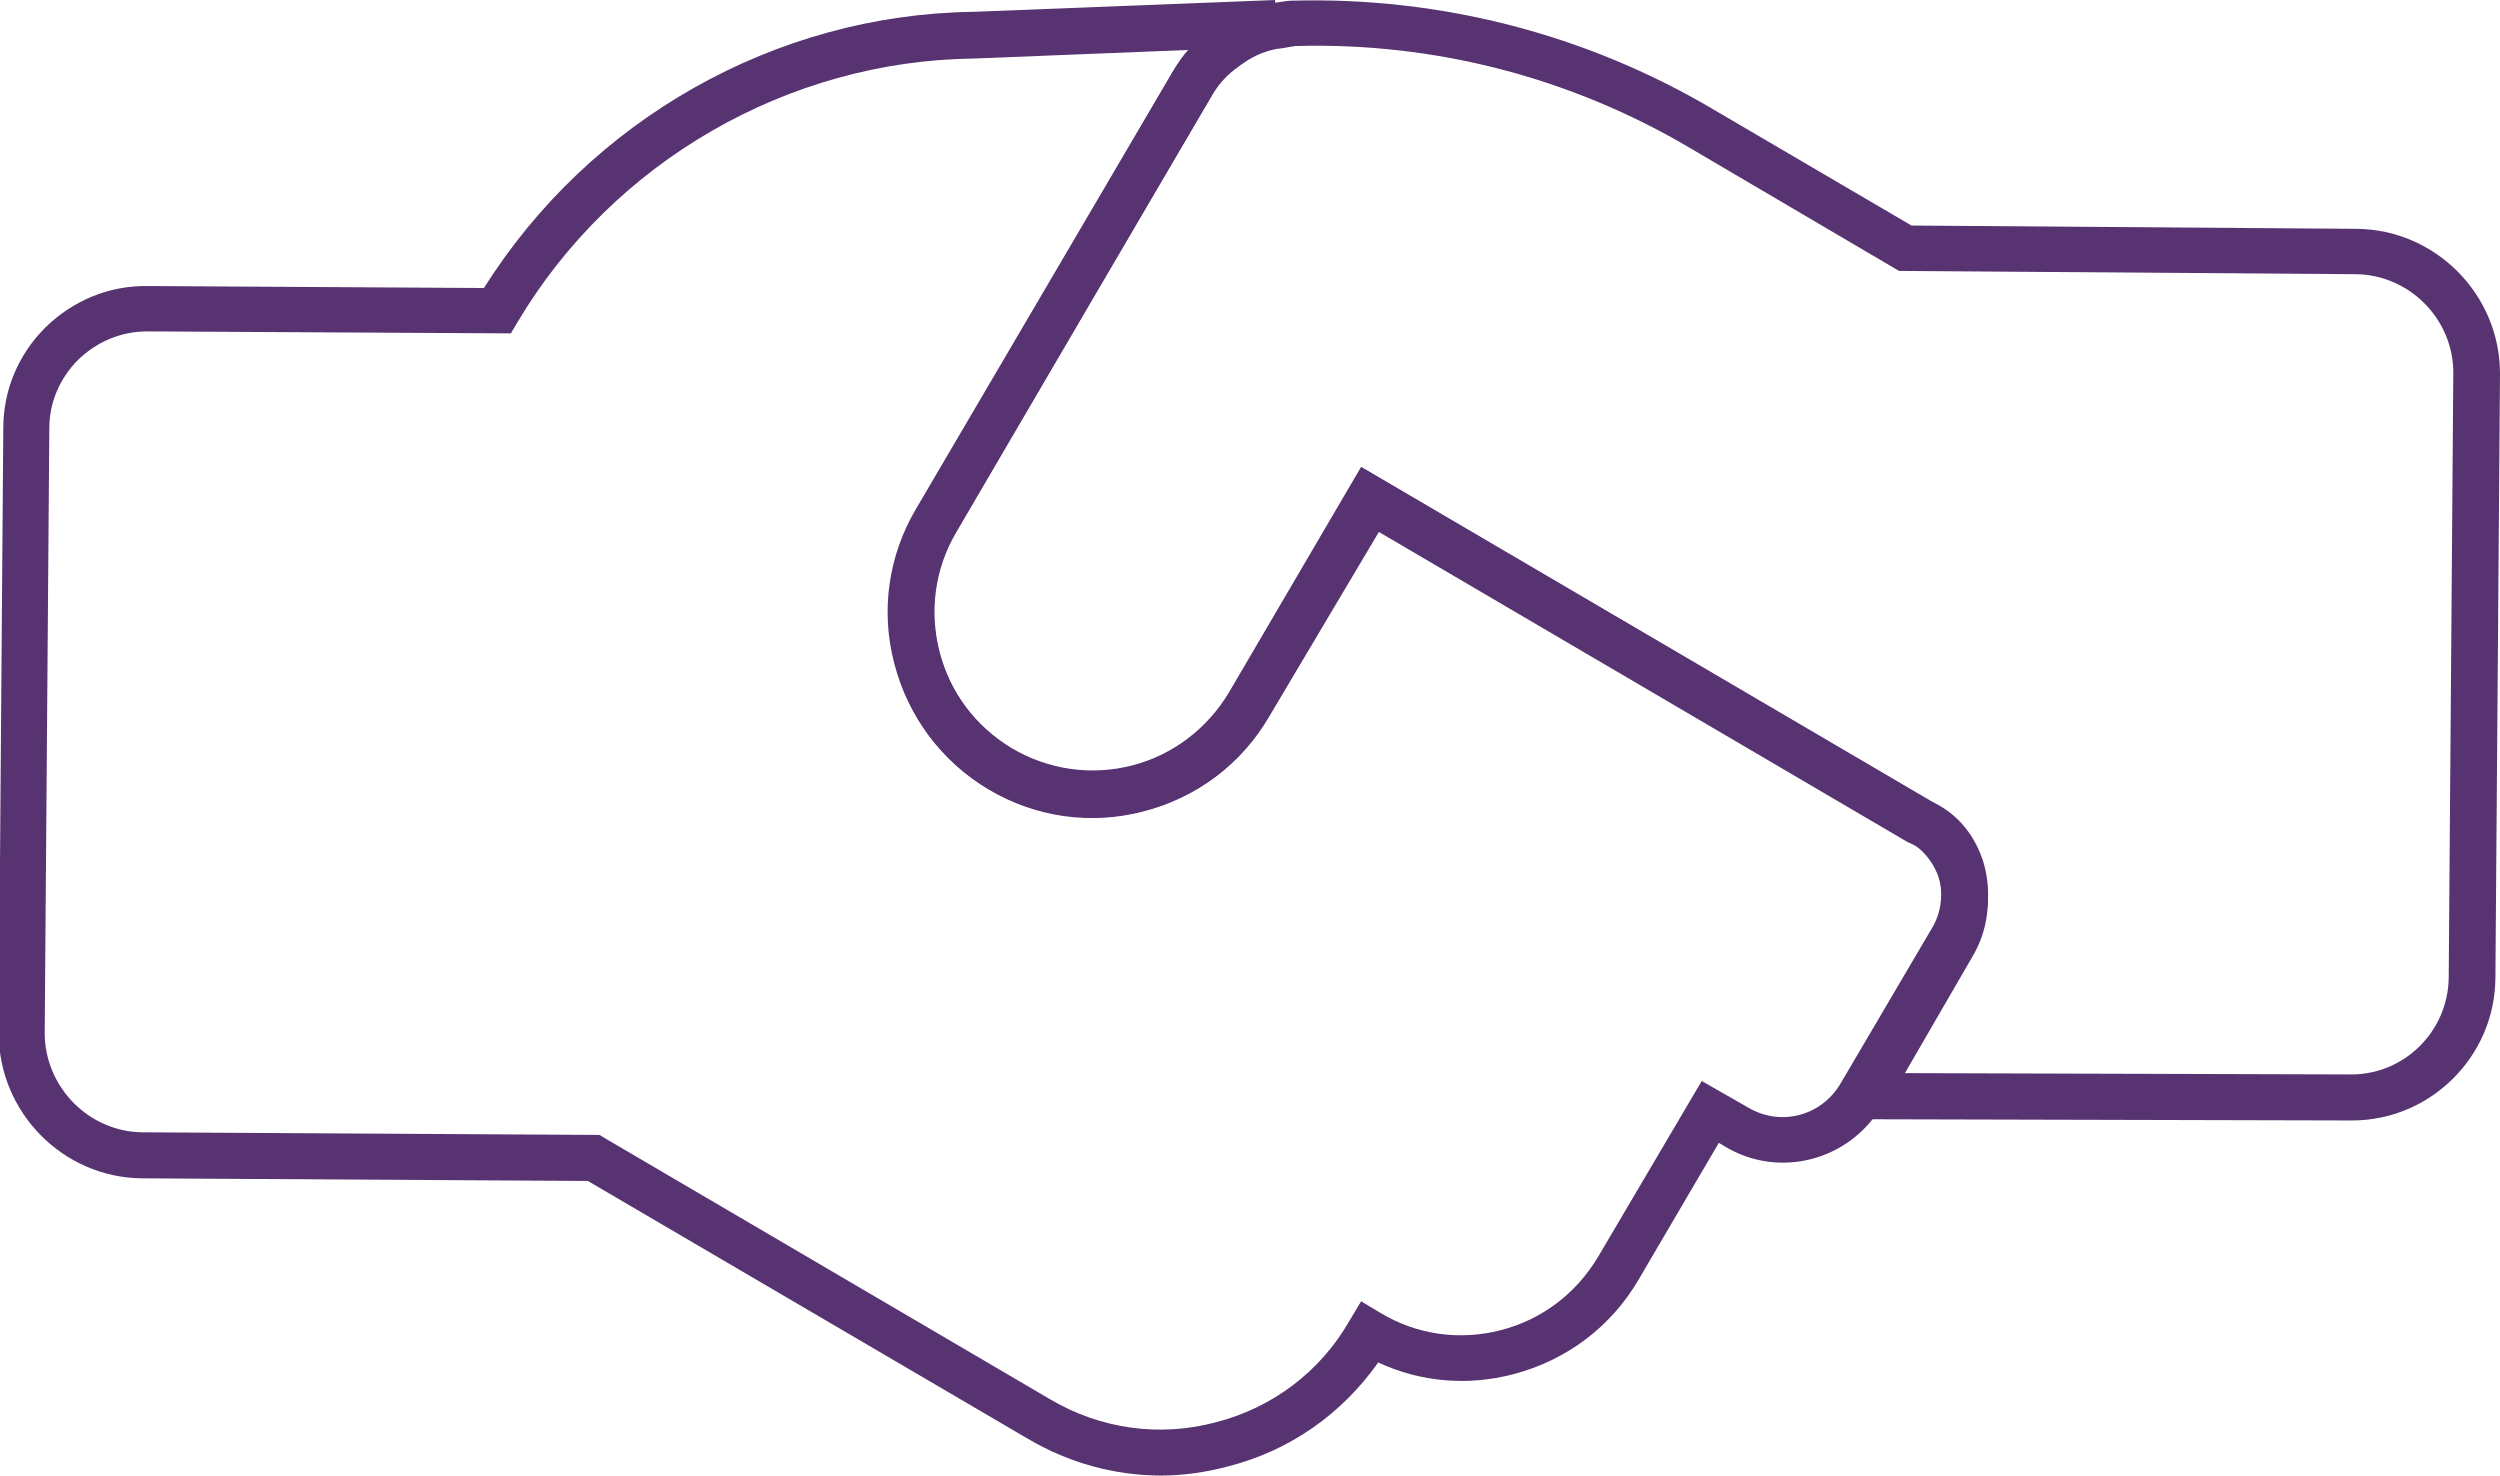
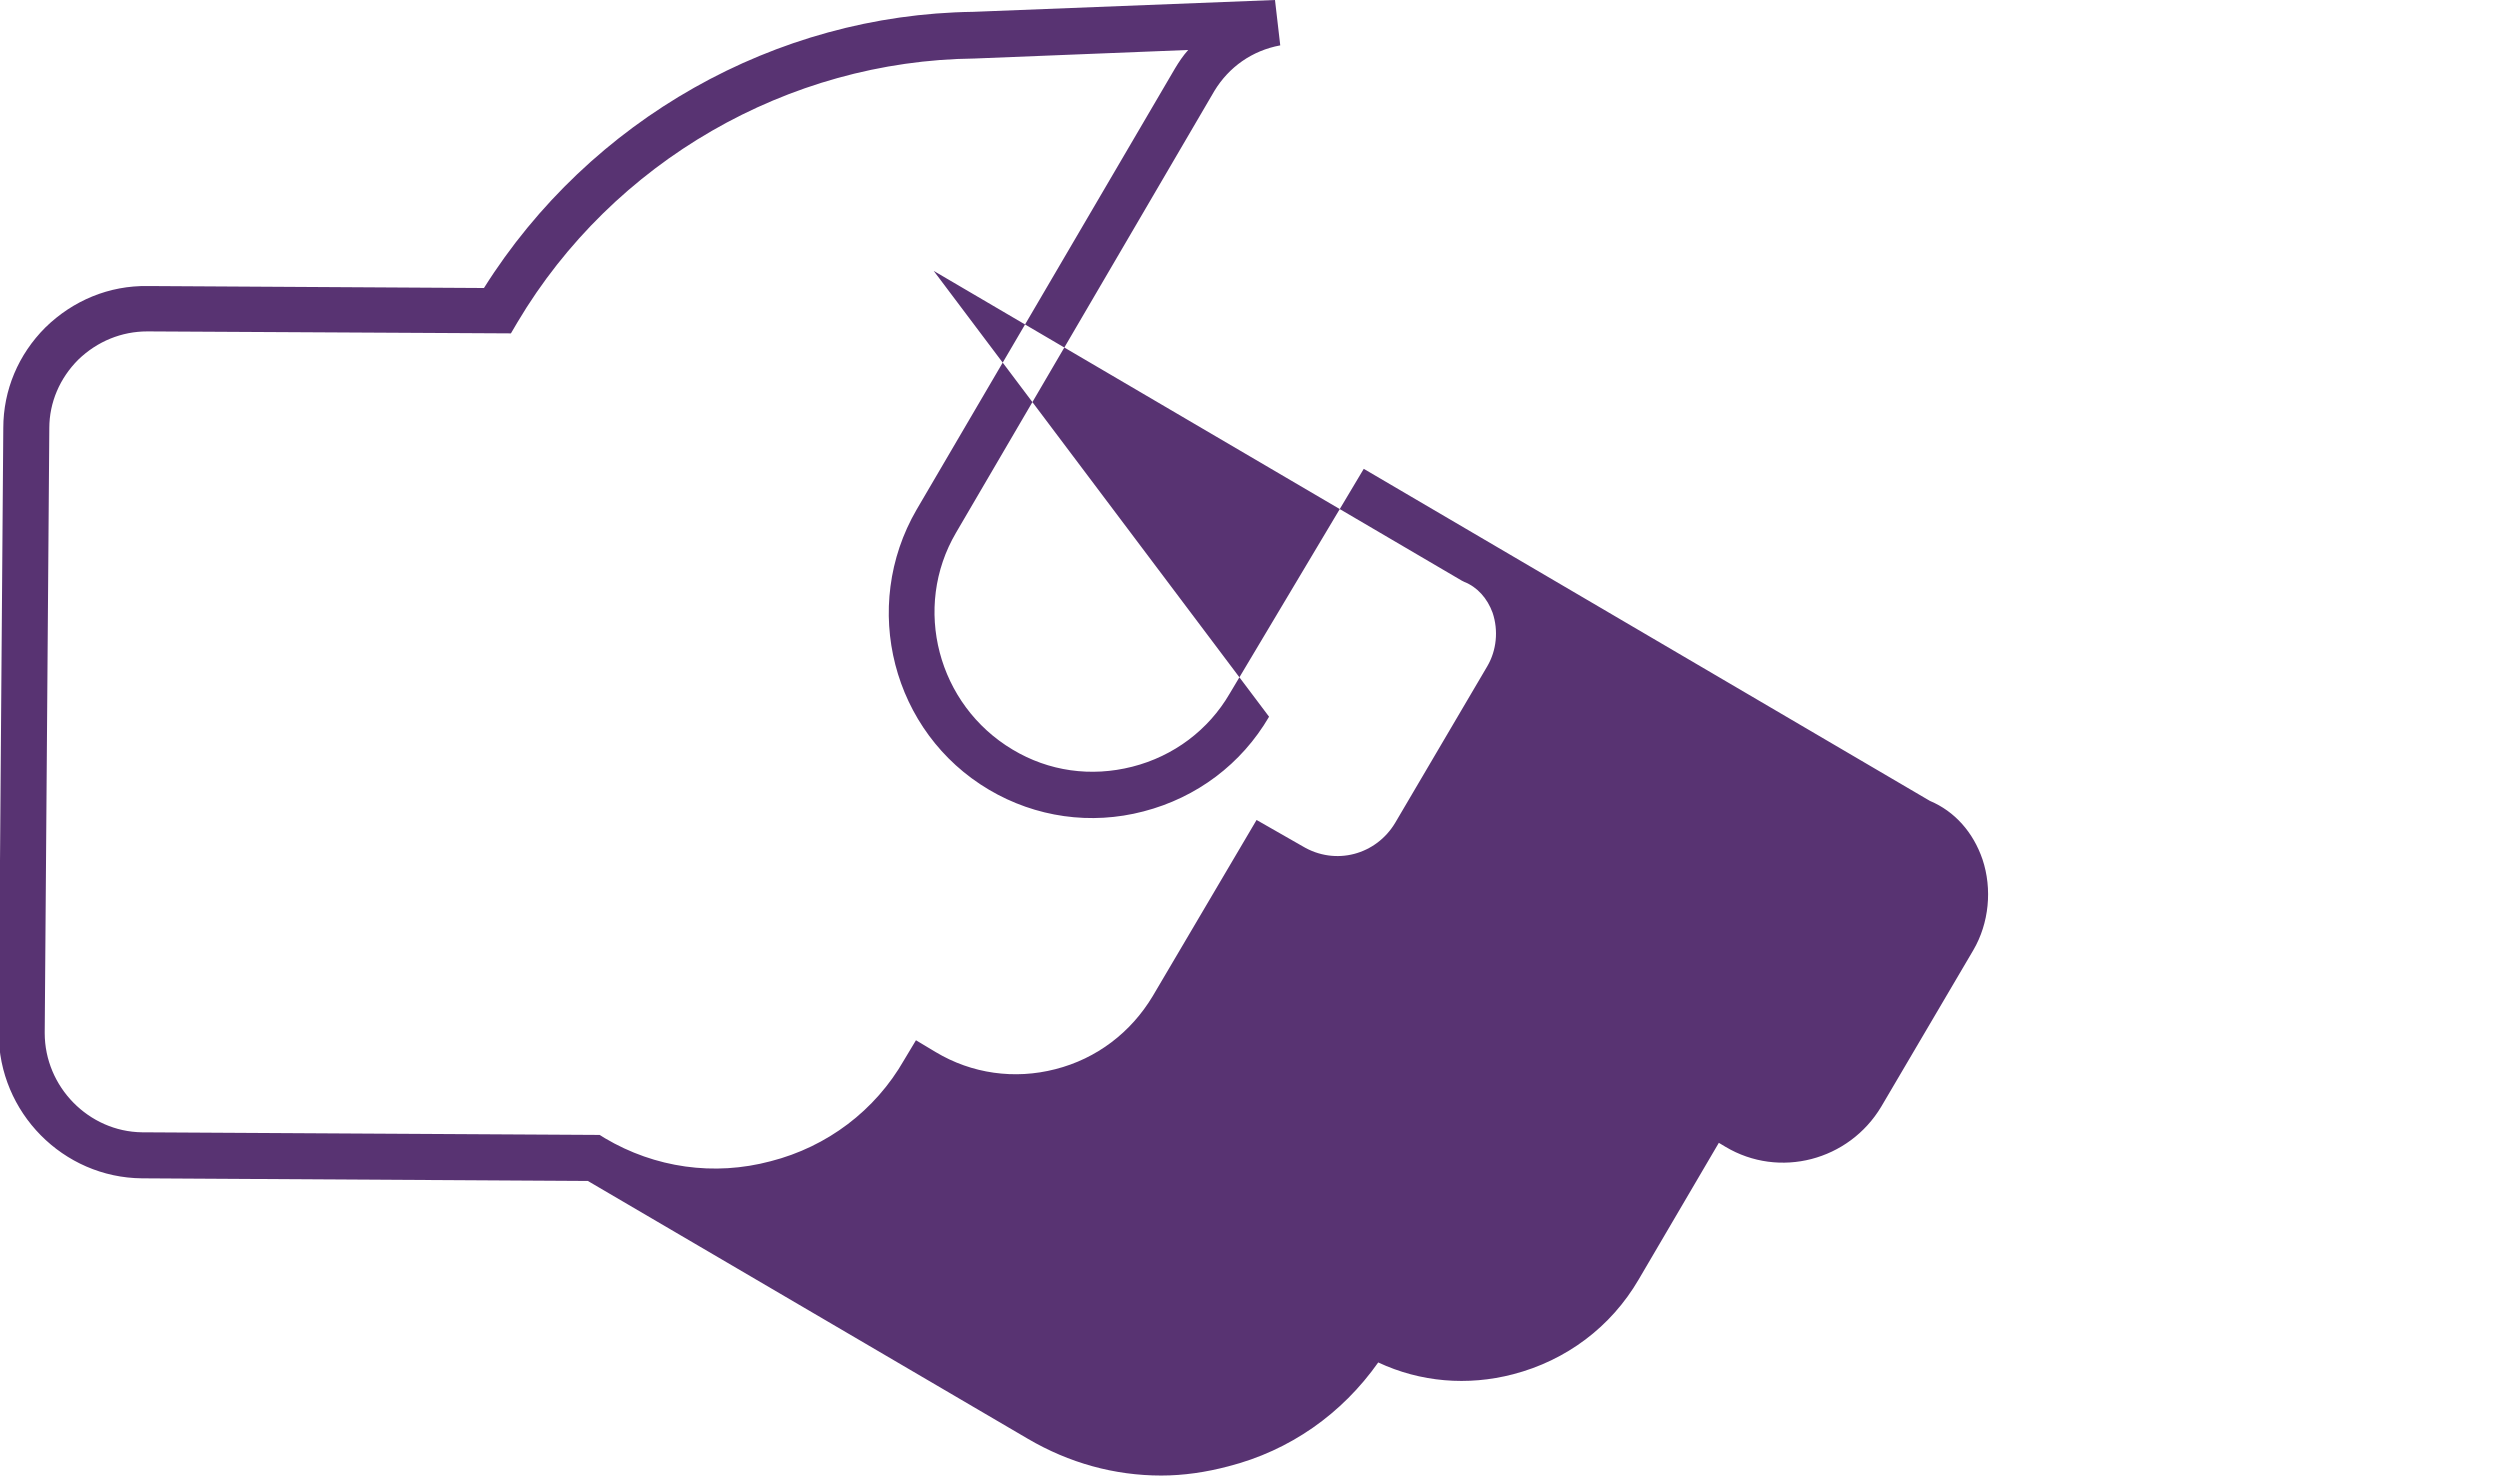
<svg xmlns="http://www.w3.org/2000/svg" version="1.1" id="Layer_1" x="0px" y="0px" viewBox="0 0 380.2 224.4" style="enable-background:new 0 0 380.2 224.4;" xml:space="preserve" width="380.2" height="224.4">
  <style type="text/css">
	.st0{fill:#583372;}
</style>
  <g>
    <g>
-       <path class="st0" d="M176.6,224.4c-7.1,0-14-1.9-20.3-5.6l-66.9-39.2l-67.8-0.4c-12-0.1-21.8-10-21.8-22.1l0.7-92    c0-5.8,2.3-11.2,6.4-15.3c4.2-4.1,9.7-6.4,15.6-6.3l51.1,0.3C89.7,18.2,117.9,2.2,148,1.8L193.9,0l0.8,6.9    c-4.3,0.8-7.8,3.3-10,6.9L145.4,81c-6.7,11.4-2.8,26.2,8.6,33c5.5,3.3,11.9,4.2,18.2,2.6c6.3-1.6,11.6-5.6,14.8-11.1l20.4-34.2    l86.1,50.5c3.8,1.6,6.6,4.8,8,8.9c1.5,4.5,1,9.7-1.4,13.8l0,0l-14,23.8c-4.9,8.2-15.5,11-23.7,6.1l-1-0.6l-12.2,20.8    c-4.2,7.2-11,12.3-19.1,14.4c-6.9,1.8-14.1,1.2-20.5-1.8c-5.5,7.8-13.4,13.4-22.8,15.8C183.4,223.9,180,224.4,176.6,224.4z     M22.4,50.4c-3.9,0-7.6,1.5-10.5,4.3c-2.8,2.8-4.4,6.5-4.4,10.4l-0.7,92c0,8.2,6.7,15,14.8,15.1l69.6,0.4l0.8,0.5l67.7,39.7    c7.6,4.5,16.6,5.8,25.2,3.5c8.6-2.2,15.9-7.7,20.3-15.4l1.8-3l3,1.8c5.5,3.3,12,4.2,18.2,2.6c6.3-1.6,11.5-5.6,14.8-11.1    l15.8-26.8l7,4c5,3,11.2,1.3,14.1-3.6l14-23.8c1.4-2.4,1.7-5.4,0.8-8.1c-0.8-2.2-2.3-3.9-4.3-4.7l-0.4-0.2l-80.3-47.1L193,109    c-4.2,7.2-11,12.3-19.1,14.4c-8,2.1-16.4,0.9-23.5-3.3c-14.7-8.7-19.6-27.8-11-42.6l39.3-67.1c0.6-1,1.2-1.9,2-2.8l-32.5,1.3    C119.8,9.2,93.2,24.6,78.7,49l-1,1.7l-55.1-0.3C22.5,50.4,22.5,50.4,22.4,50.4z" />
+       <path class="st0" d="M176.6,224.4c-7.1,0-14-1.9-20.3-5.6l-66.9-39.2l-67.8-0.4c-12-0.1-21.8-10-21.8-22.1l0.7-92    c0-5.8,2.3-11.2,6.4-15.3c4.2-4.1,9.7-6.4,15.6-6.3l51.1,0.3C89.7,18.2,117.9,2.2,148,1.8L193.9,0l0.8,6.9    c-4.3,0.8-7.8,3.3-10,6.9L145.4,81c-6.7,11.4-2.8,26.2,8.6,33c5.5,3.3,11.9,4.2,18.2,2.6c6.3-1.6,11.6-5.6,14.8-11.1l20.4-34.2    l86.1,50.5c3.8,1.6,6.6,4.8,8,8.9c1.5,4.5,1,9.7-1.4,13.8l0,0l-14,23.8c-4.9,8.2-15.5,11-23.7,6.1l-1-0.6l-12.2,20.8    c-4.2,7.2-11,12.3-19.1,14.4c-6.9,1.8-14.1,1.2-20.5-1.8c-5.5,7.8-13.4,13.4-22.8,15.8C183.4,223.9,180,224.4,176.6,224.4z     M22.4,50.4c-3.9,0-7.6,1.5-10.5,4.3c-2.8,2.8-4.4,6.5-4.4,10.4l-0.7,92c0,8.2,6.7,15,14.8,15.1l69.6,0.4l0.8,0.5c7.6,4.5,16.6,5.8,25.2,3.5c8.6-2.2,15.9-7.7,20.3-15.4l1.8-3l3,1.8c5.5,3.3,12,4.2,18.2,2.6c6.3-1.6,11.5-5.6,14.8-11.1    l15.8-26.8l7,4c5,3,11.2,1.3,14.1-3.6l14-23.8c1.4-2.4,1.7-5.4,0.8-8.1c-0.8-2.2-2.3-3.9-4.3-4.7l-0.4-0.2l-80.3-47.1L193,109    c-4.2,7.2-11,12.3-19.1,14.4c-8,2.1-16.4,0.9-23.5-3.3c-14.7-8.7-19.6-27.8-11-42.6l39.3-67.1c0.6-1,1.2-1.9,2-2.8l-32.5,1.3    C119.8,9.2,93.2,24.6,78.7,49l-1,1.7l-55.1-0.3C22.5,50.4,22.5,50.4,22.4,50.4z" />
    </g>
    <g>
-       <path class="st0" d="M357.7,170.4c-0.1,0-0.1,0-0.2,0l-80-0.2L294,142c2.9-4.9,1.2-11.2-3.7-14.1l-80.7-47.3L193,108.9    c-4.2,7.2-10.9,12.3-19,14.4c-8,2.1-16.4,0.9-23.6-3.3c-7.2-4.2-12.3-11-14.4-19.1c-2.1-8-0.9-16.4,3.3-23.5l39.1-66.6    c1.5-2.5,3.4-4.6,5.9-6.3c0.2-0.2,0.4-0.4,0.7-0.6c2.6-1.7,5.3-2.8,8-3.3c1-0.2,2.1-0.4,3.3-0.5l0.3,0    c22.5-0.6,44.6,5.1,63.9,16.5l30.2,17.7l67.7,0.5c12,0.1,21.8,10,21.8,22l-0.7,92C379.4,160.7,369.6,170.4,357.7,170.4z     M289.7,163.2l67.8,0.2c0,0,0.1,0,0.1,0c8.1,0,14.7-6.6,14.8-14.7l0.7-92c0-8.2-6.7-14.9-14.8-15l-69.5-0.5L257,22.5    C238.9,11.8,218.2,6.4,197,7c-0.8,0.1-1.6,0.3-2.5,0.4l-0.1,0c-1.8,0.3-3.6,1-5.3,2.2c-0.2,0.1-0.4,0.3-0.7,0.5    c-1.7,1.2-2.9,2.5-3.9,4.1l-39.1,66.6c-3.3,5.5-4.2,12-2.6,18.2c1.6,6.3,5.6,11.5,11.1,14.8c5.6,3.3,12.1,4.2,18.3,2.6    c6.2-1.6,11.4-5.6,14.7-11.1L207,71l86.8,50.9c8.2,4.9,11,15.6,6.1,23.7L289.7,163.2z" />
-     </g>
+       </g>
  </g>
</svg>